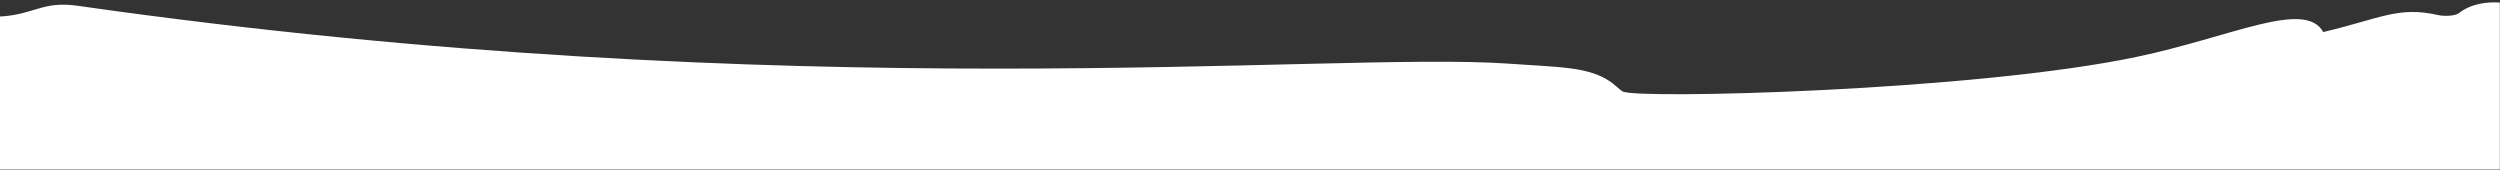
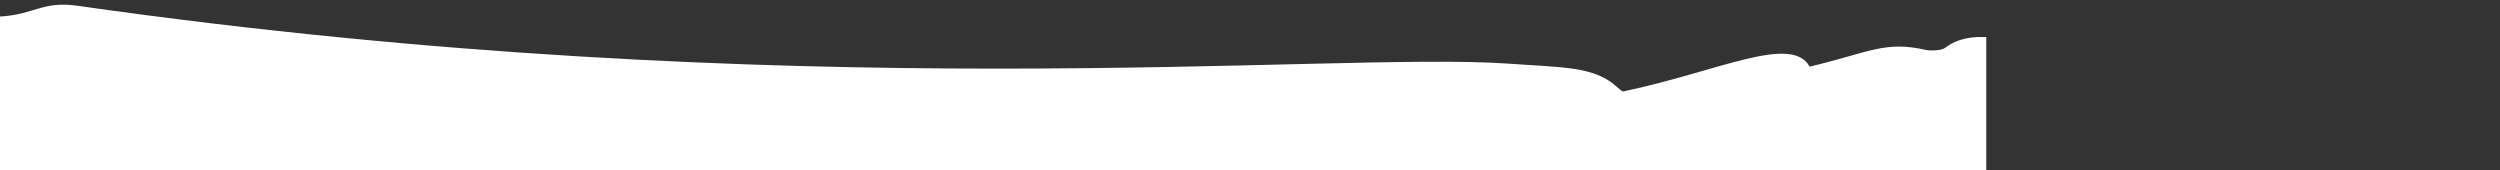
<svg xmlns="http://www.w3.org/2000/svg" version="1.1" id="Ebene_2" x="0px" y="0px" viewBox="0 0 1466.7 100" style="enable-background:new 0 0 1466.7 100;" xml:space="preserve">
  <rect x="0" y="0" width="1466.7" height="100" fill="#333333" stroke="none" />
  <style type="text/css">
	.st0{fill:#FFFFFF;}
</style>
-   <path class="st0" d="M-7.3,48.4 M0,9.7c20.1-1.1,24.9-9.3,45.6-6.3C468.5,63.7,779,30.1,884.5,37.3c24.7,1.7,27.2,1.6,36.8,2.8  c22.5,2.9,26.1,11,30.8,13.6c8.2,4.5,204.9-0.1,301.3-20.3c55.9-11.7,98.8-33.9,109.6-14.6c34.2-8.1,44-15.3,67.7-9.9  c3.6,0.8,9.9,0.4,11.9-1.2c7.1-5.6,16.6-6.7,24-6.2c0,7.8,0,98,0,98H0C0,99.3,0,16.4,0,9.7z" />
+   <path class="st0" d="M-7.3,48.4 M0,9.7c20.1-1.1,24.9-9.3,45.6-6.3C468.5,63.7,779,30.1,884.5,37.3c24.7,1.7,27.2,1.6,36.8,2.8  c22.5,2.9,26.1,11,30.8,13.6c55.9-11.7,98.8-33.9,109.6-14.6c34.2-8.1,44-15.3,67.7-9.9  c3.6,0.8,9.9,0.4,11.9-1.2c7.1-5.6,16.6-6.7,24-6.2c0,7.8,0,98,0,98H0C0,99.3,0,16.4,0,9.7z" />
</svg>